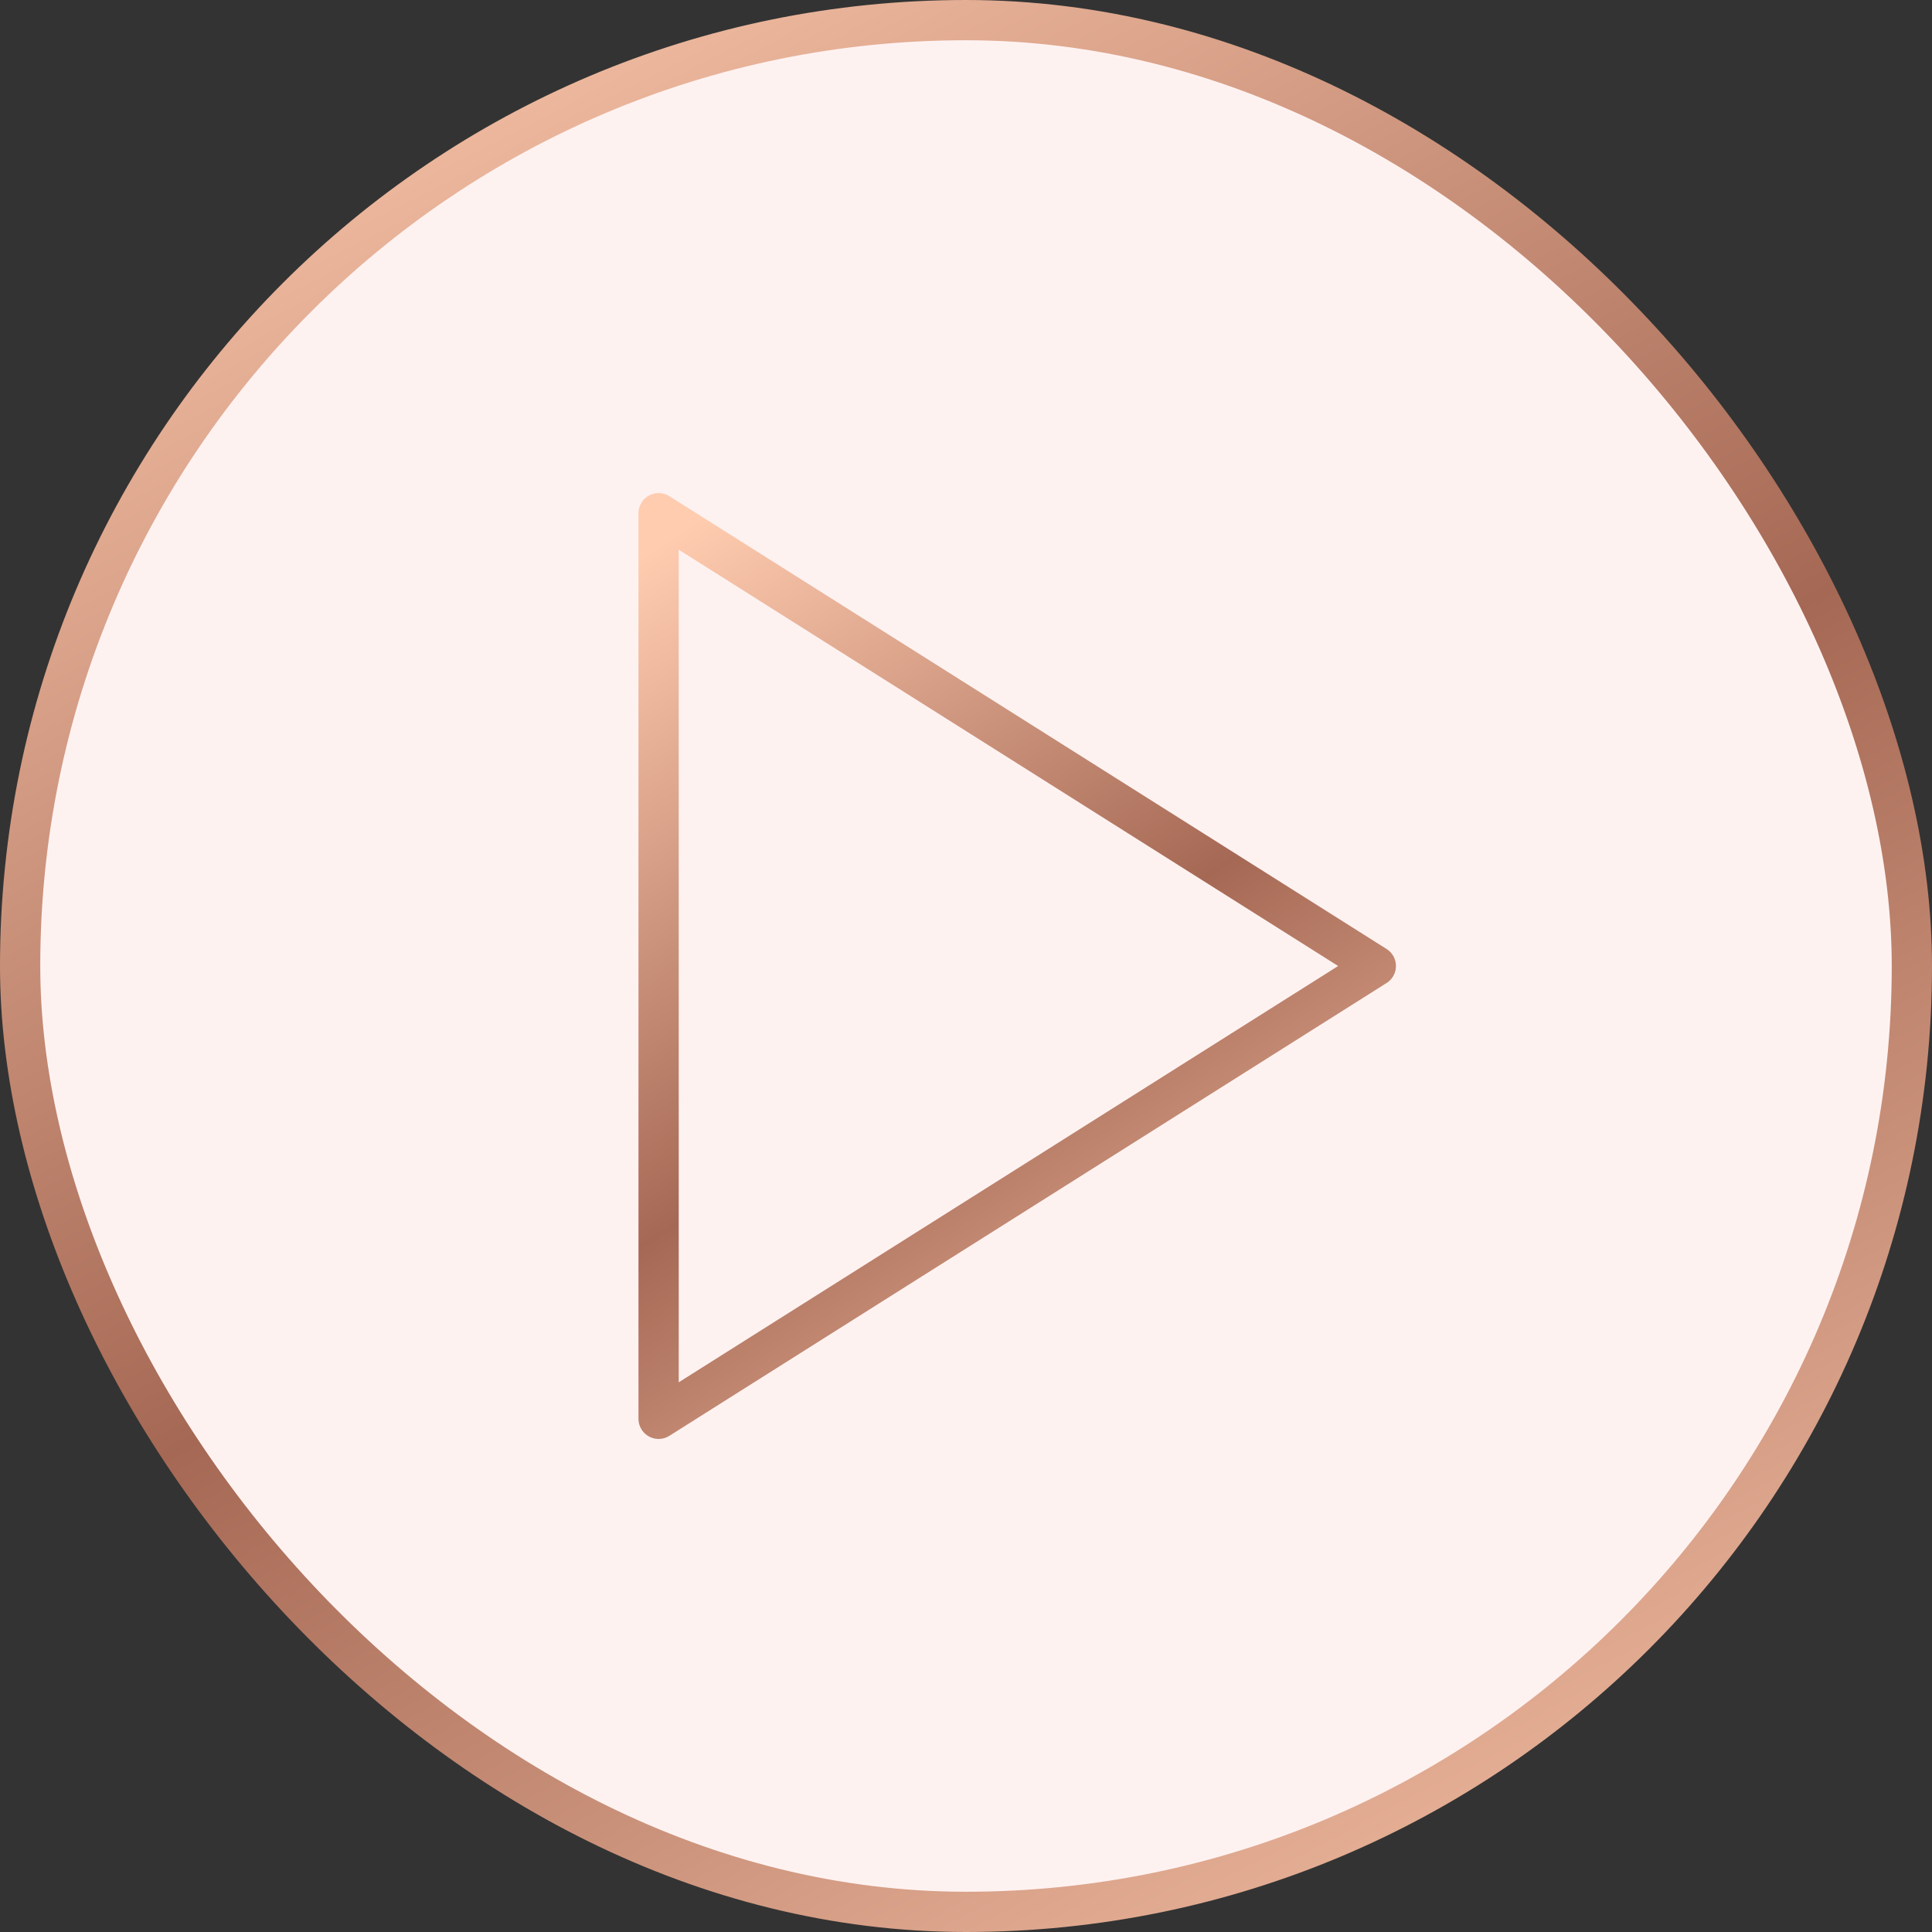
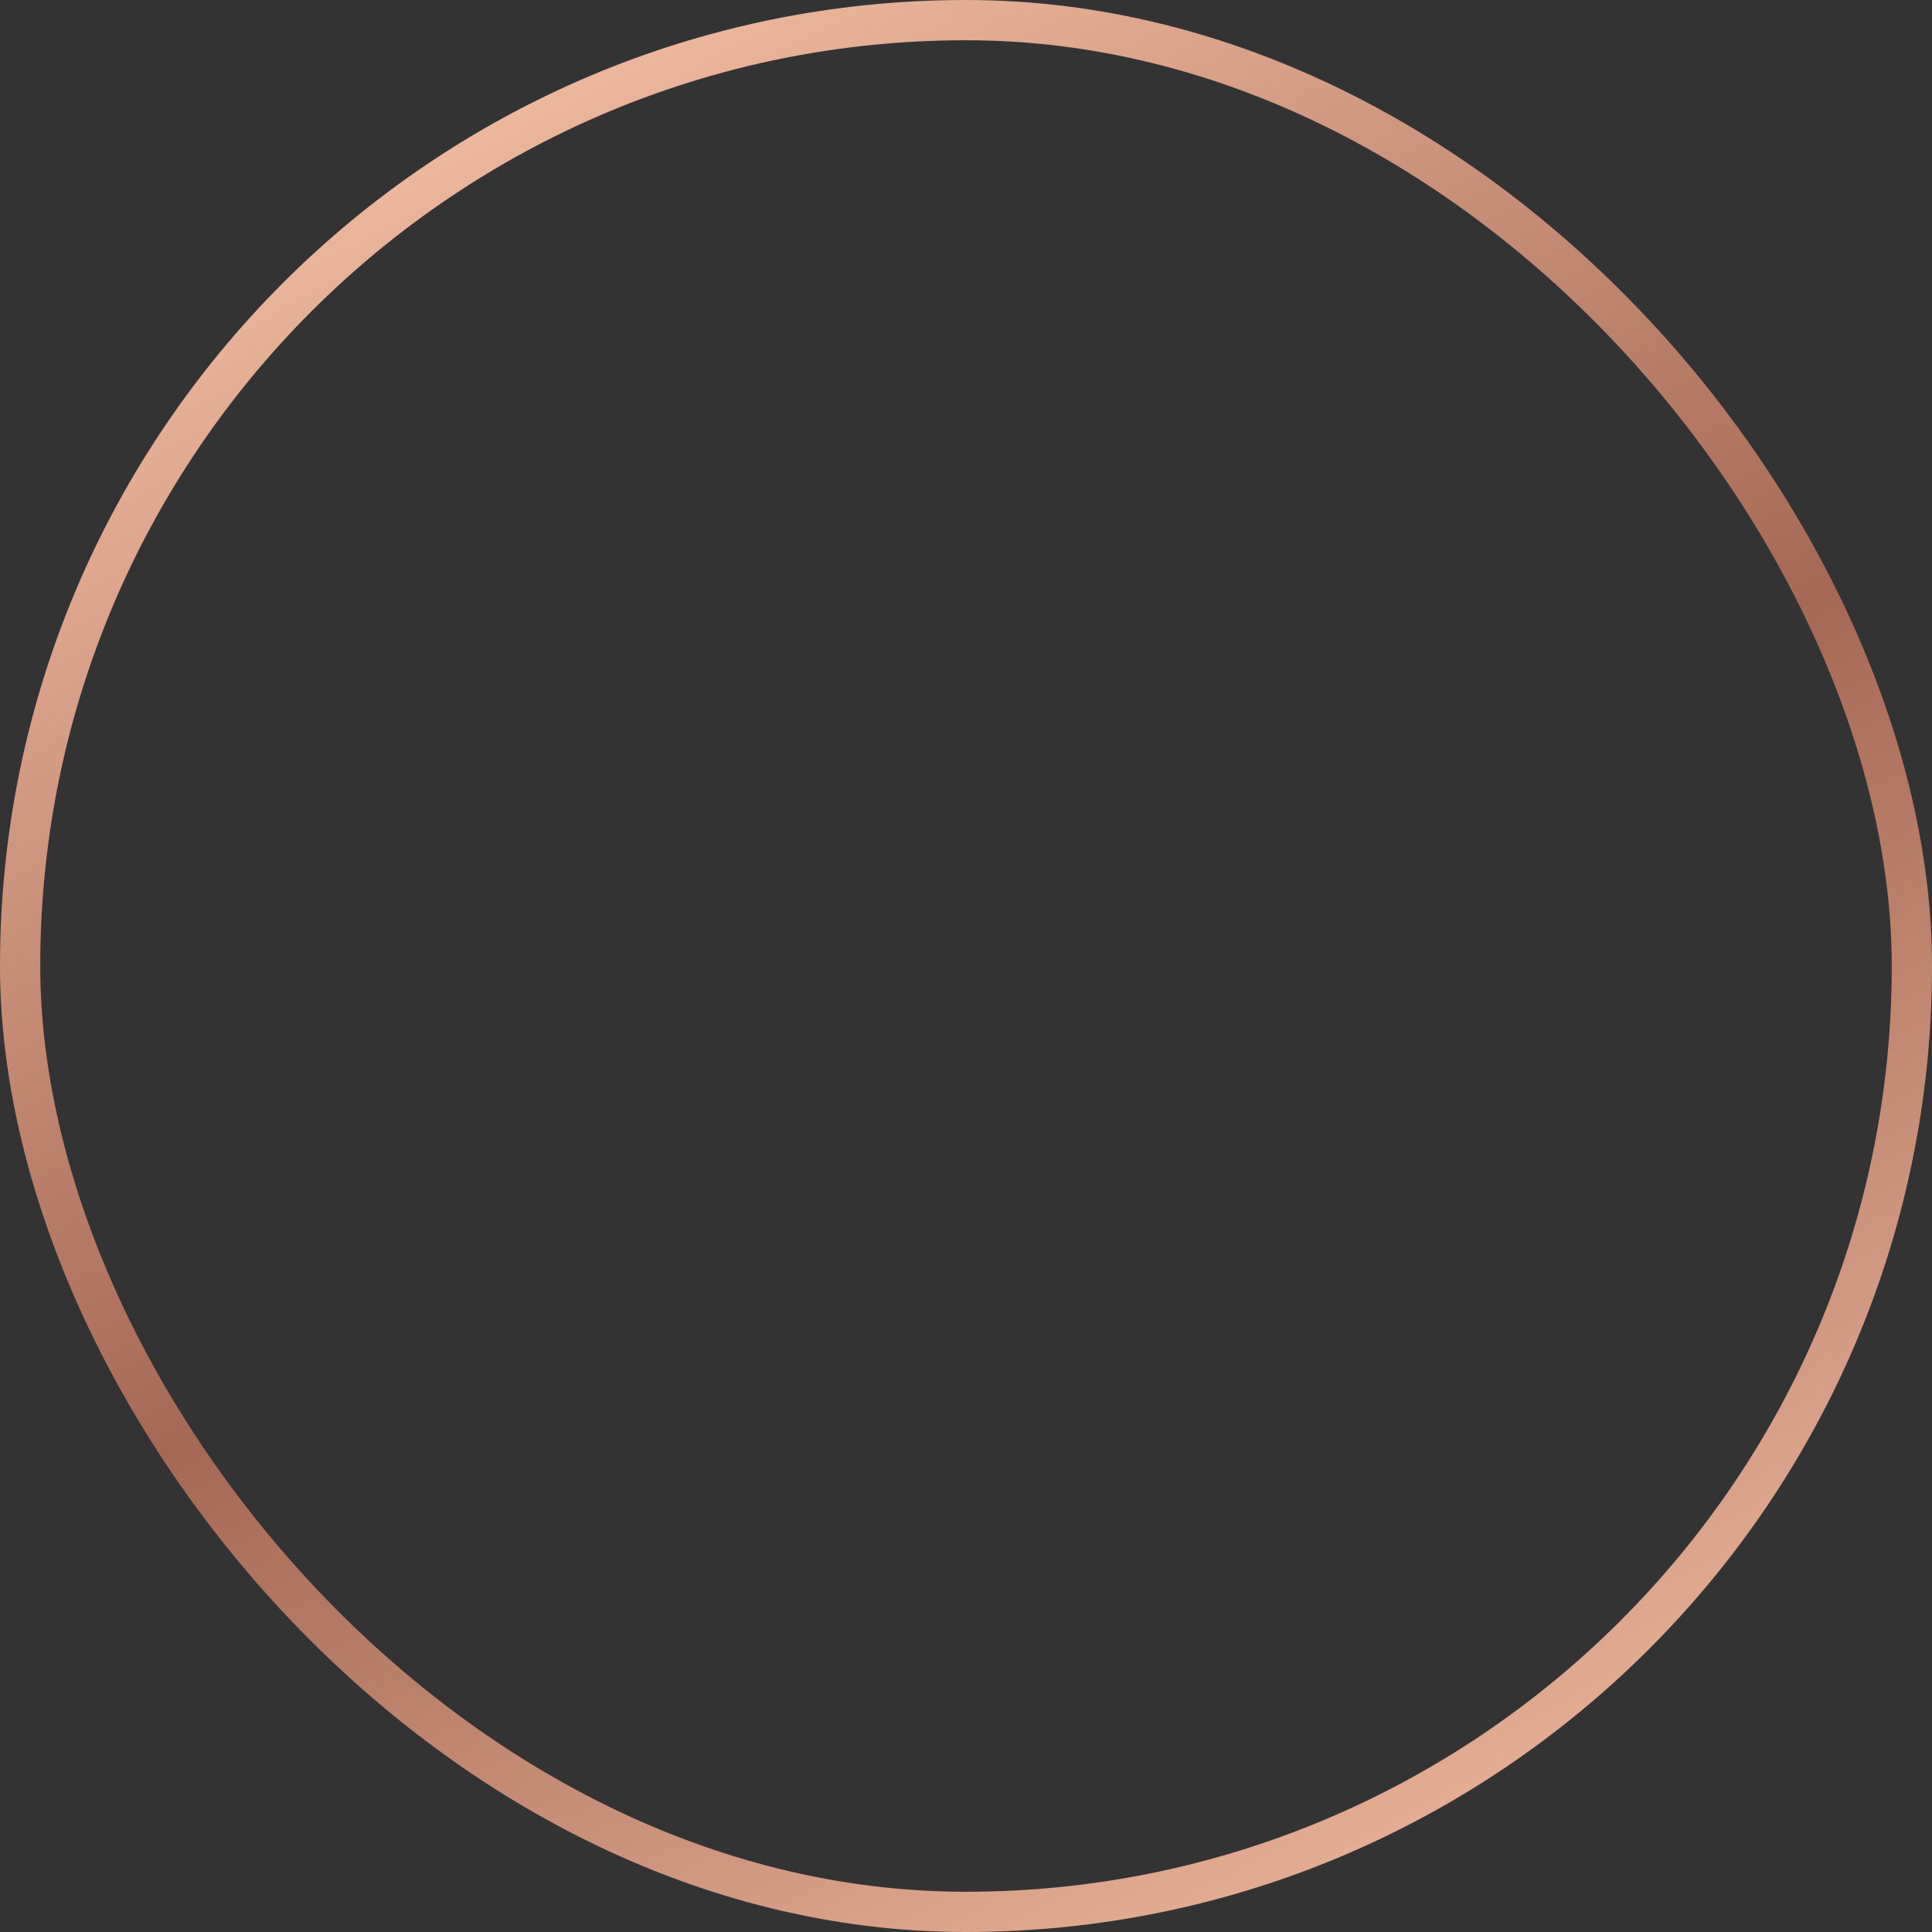
<svg xmlns="http://www.w3.org/2000/svg" width="48" height="48" viewBox="0 0 48 48" fill="none">
  <rect x="0" y="0" width="48" height="48" fill="#333333" stroke="none" />
-   <rect x="0.5" y="0.5" width="47" height="47" rx="23.5" fill="url(#paint0_linear_17_242)" />
  <rect x="0.5" y="0.5" width="47" height="47" rx="23.5" stroke="url(#paint1_linear_17_242)" />
-   <path d="M16.363 12.75L34.182 24L16.363 35.25V12.75Z" stroke="url(#paint2_linear_17_242)" stroke-linecap="round" stroke-linejoin="round" />
  <defs>
    <linearGradient id="paint0_linear_17_242" x1="24" y1="0" x2="24" y2="48" gradientUnits="userSpaceOnUse">
      <stop stop-color="#FEF2F1" />
      <stop offset="1" stop-color="#FEF2F1" />
    </linearGradient>
    <linearGradient id="paint1_linear_17_242" x1="6.084" y1="-1.466" x2="36.041" y2="56.132" gradientUnits="userSpaceOnUse">
      <stop stop-color="#FFCCB0" />
      <stop offset="0.5" stop-color="#A56854" />
      <stop offset="1" stop-color="#FFCCB0" />
    </linearGradient>
    <linearGradient id="paint2_linear_17_242" x1="18.622" y1="12.063" x2="34.362" y2="36.028" gradientUnits="userSpaceOnUse">
      <stop stop-color="#FFCCB0" />
      <stop offset="0.5" stop-color="#A56854" />
      <stop offset="1" stop-color="#FFCCB0" />
    </linearGradient>
  </defs>
</svg>